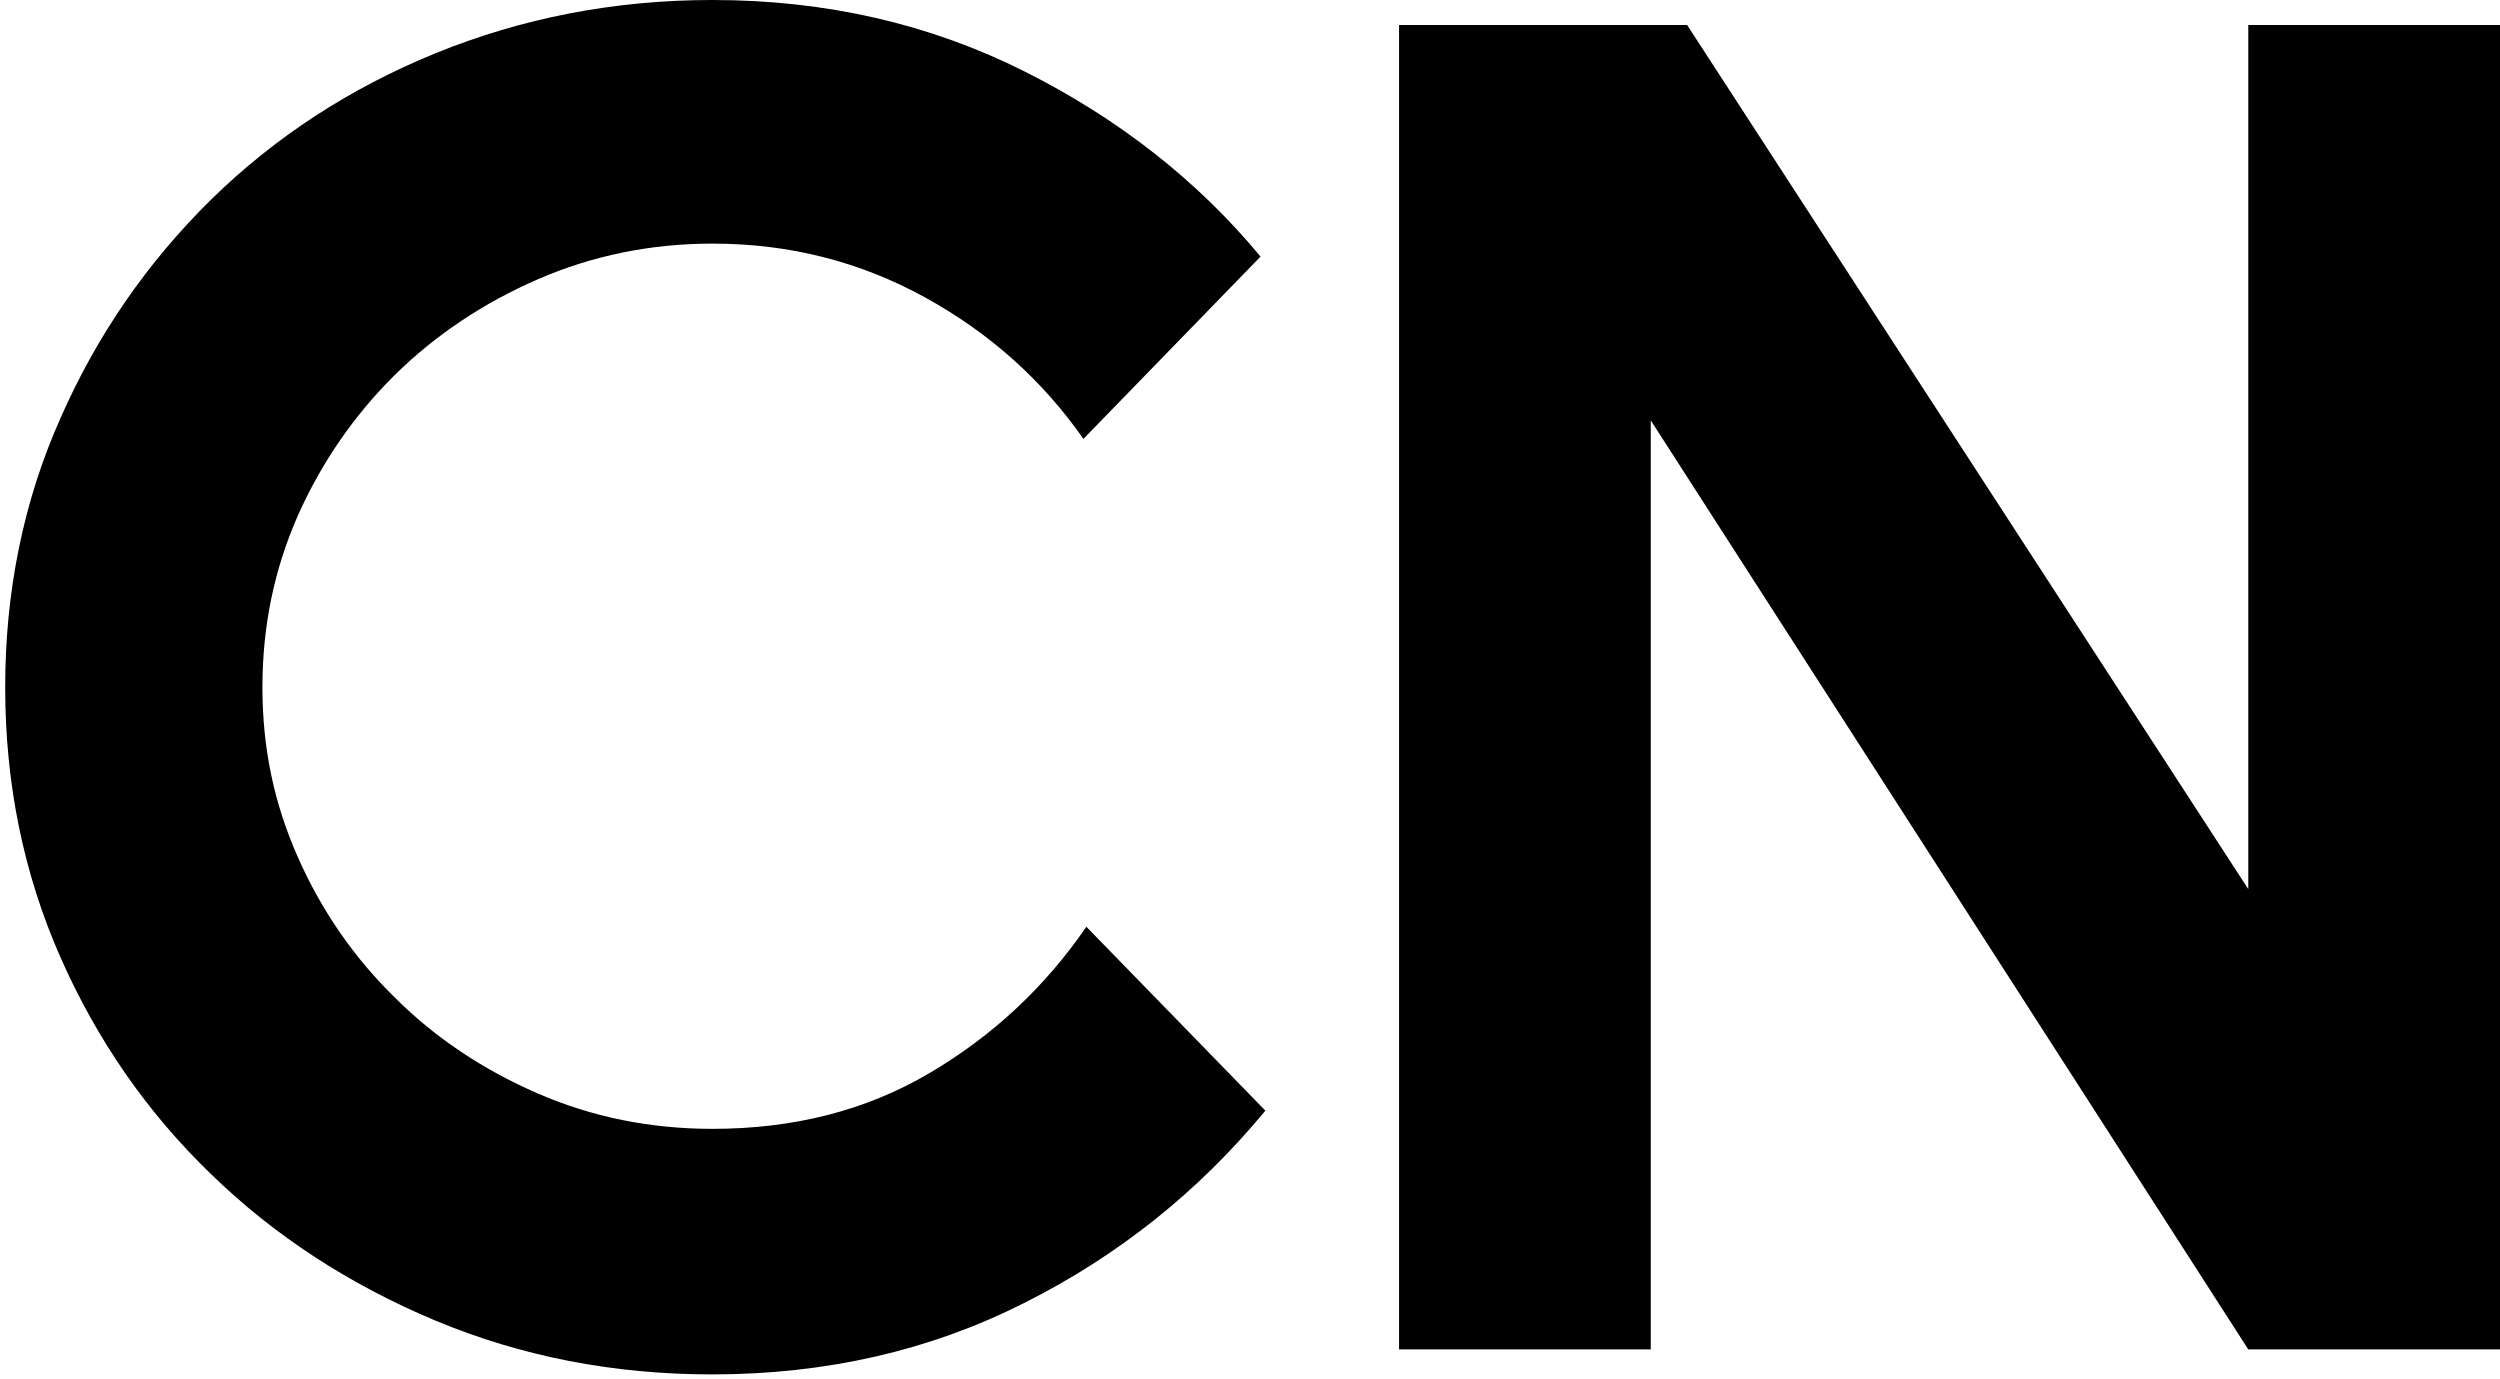
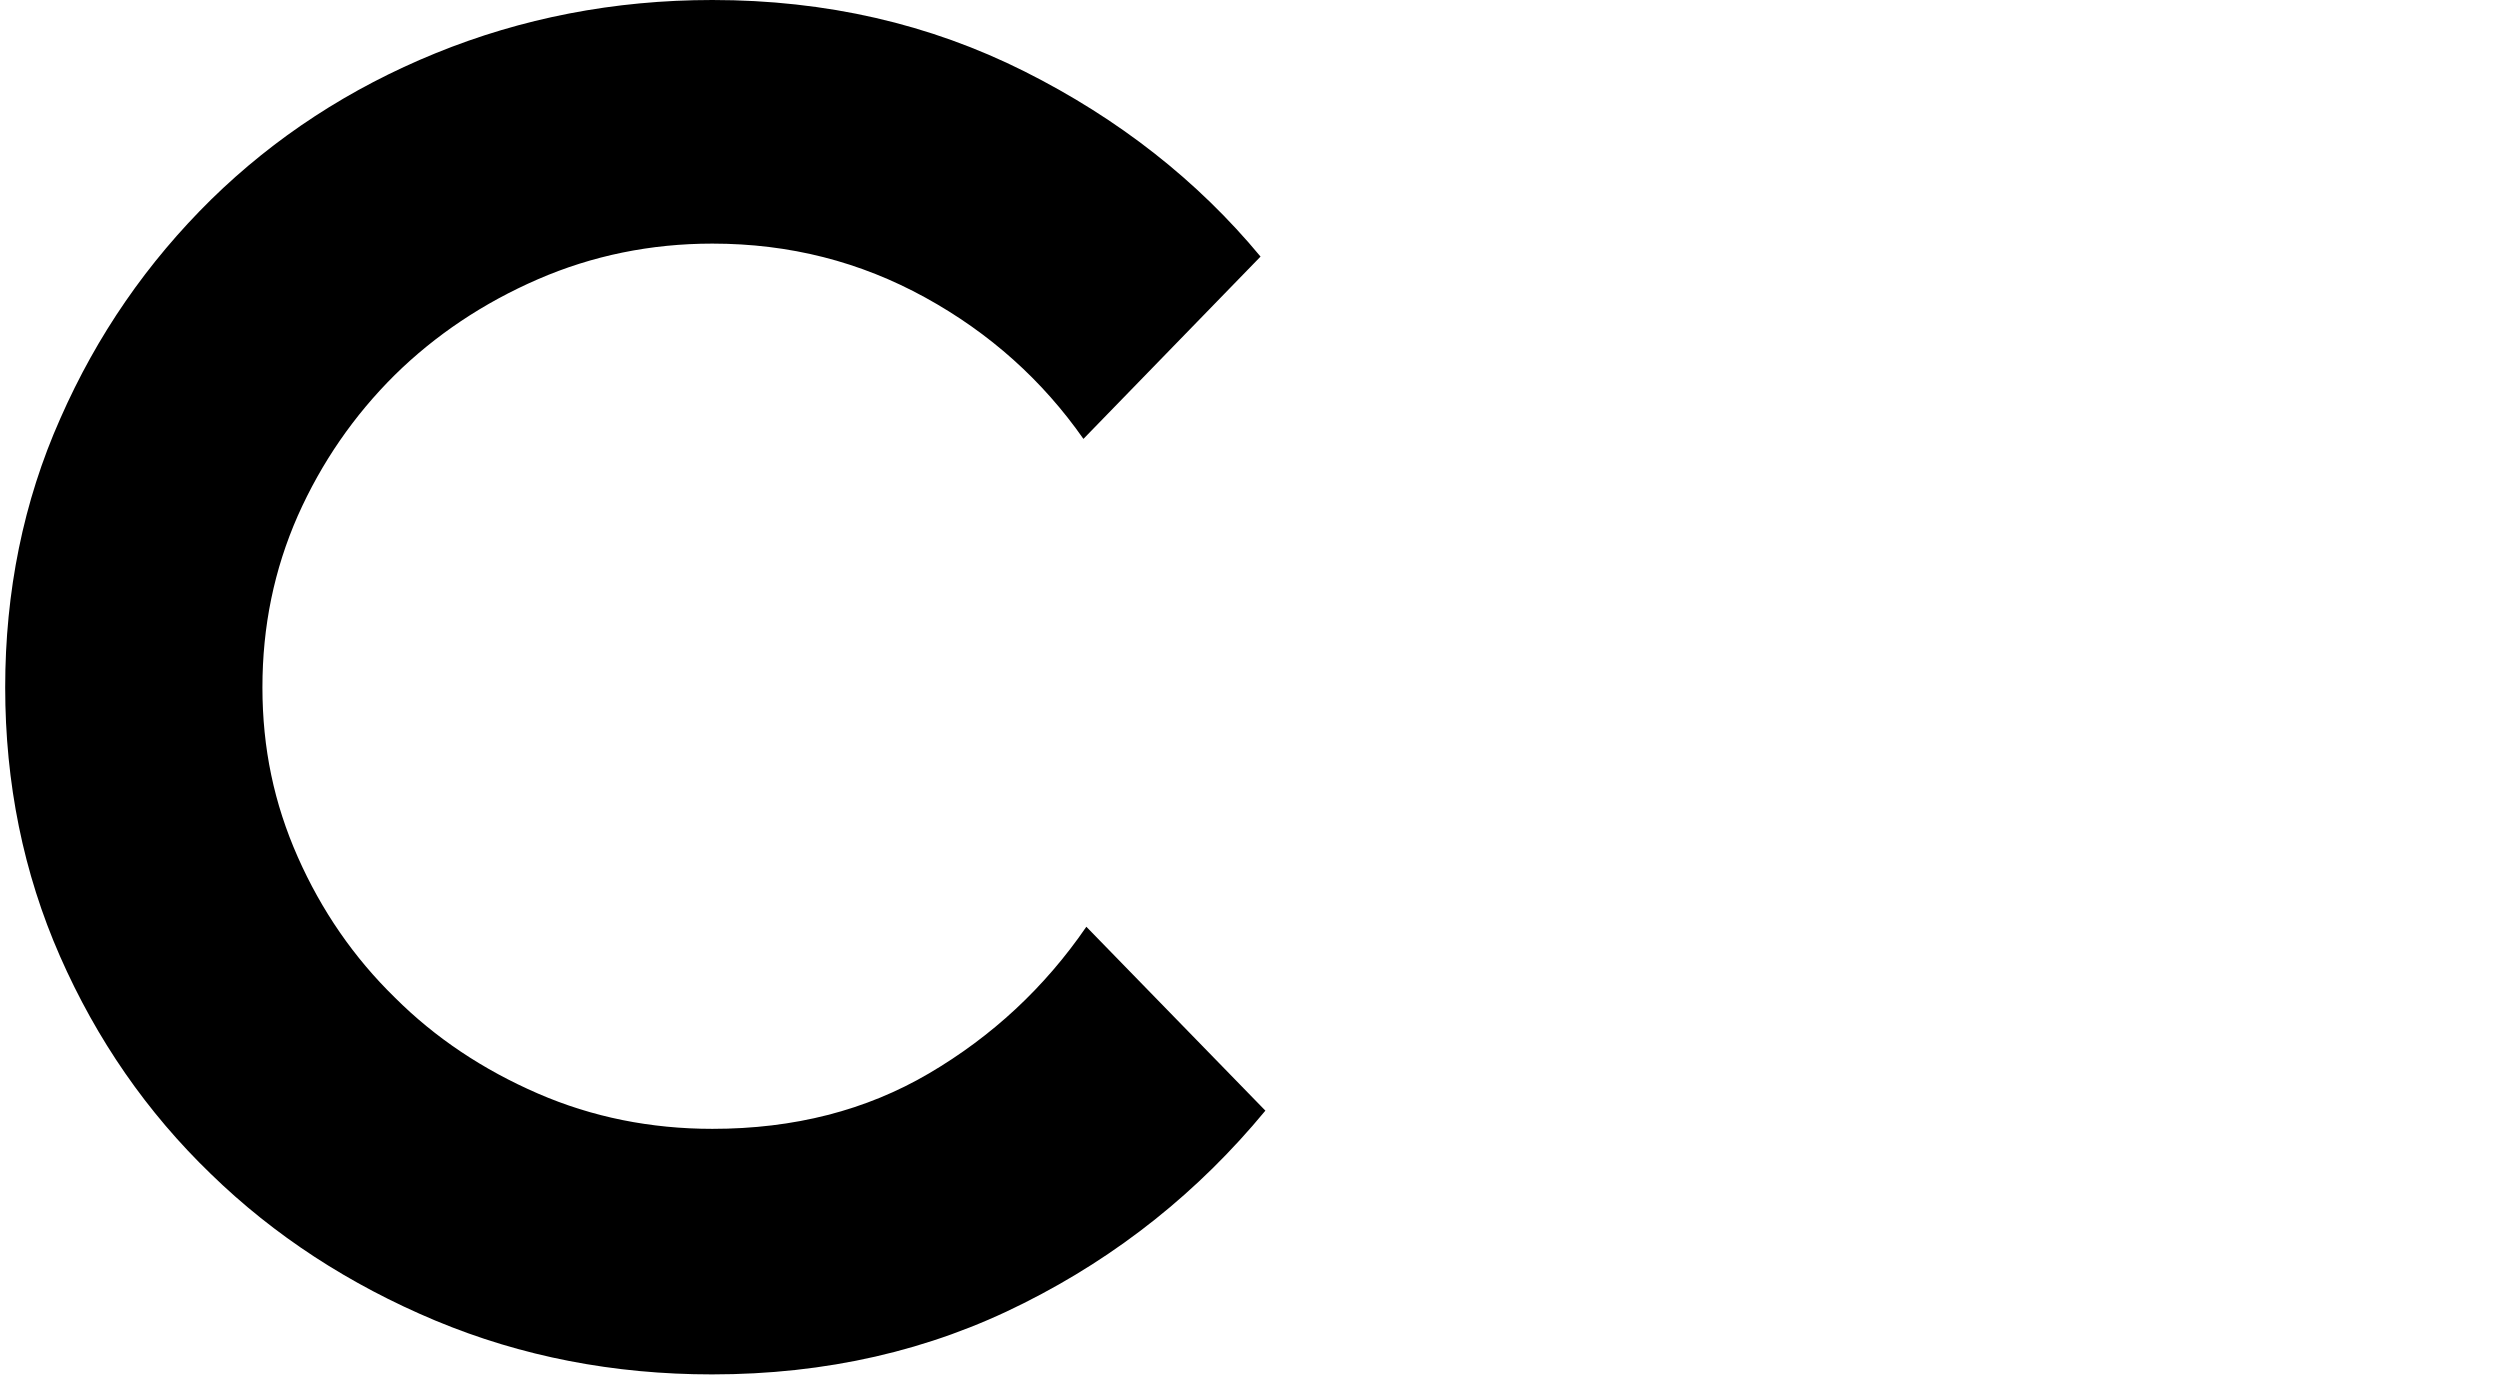
<svg xmlns="http://www.w3.org/2000/svg" id="_图层_1" data-name="图层 1" viewBox="0 0 77.07 42.52">
  <path d="M39,34.25c-2.05,2.48-4.52,4.46-7.43,5.92-2.91,1.47-6.11,2.2-9.62,2.2-3.03,0-5.87-.55-8.53-1.66-2.65-1.11-4.97-2.62-6.92-4.52-1.97-1.9-3.52-4.14-4.65-6.71C.72,26.91.16,24.14.16,21.19s.56-5.73,1.7-8.29c1.13-2.57,2.68-4.81,4.65-6.75,1.96-1.92,4.27-3.43,6.92-4.51s5.5-1.64,8.53-1.64c3.51,0,6.71.74,9.62,2.2s5.34,3.37,7.28,5.71l-5.46,5.62c-1.26-1.8-2.88-3.26-4.88-4.36s-4.17-1.66-6.56-1.66c-1.9,0-3.7.37-5.38,1.1s-3.16,1.72-4.41,2.95c-1.26,1.25-2.26,2.7-2.99,4.34-.73,1.66-1.09,3.41-1.09,5.29s.36,3.58,1.09,5.23c.73,1.65,1.73,3.1,2.99,4.33,1.25,1.25,2.73,2.23,4.41,2.96s3.48,1.09,5.38,1.09c2.52,0,4.74-.57,6.68-1.71s3.56-2.64,4.85-4.52l5.52,5.67Z" />
-   <path d="M77.07,41.6h-7.76l-18.42-28.64v28.64h-7.76V.77h8.88l17.3,26.64V.77h7.76v40.84Z" />
</svg>